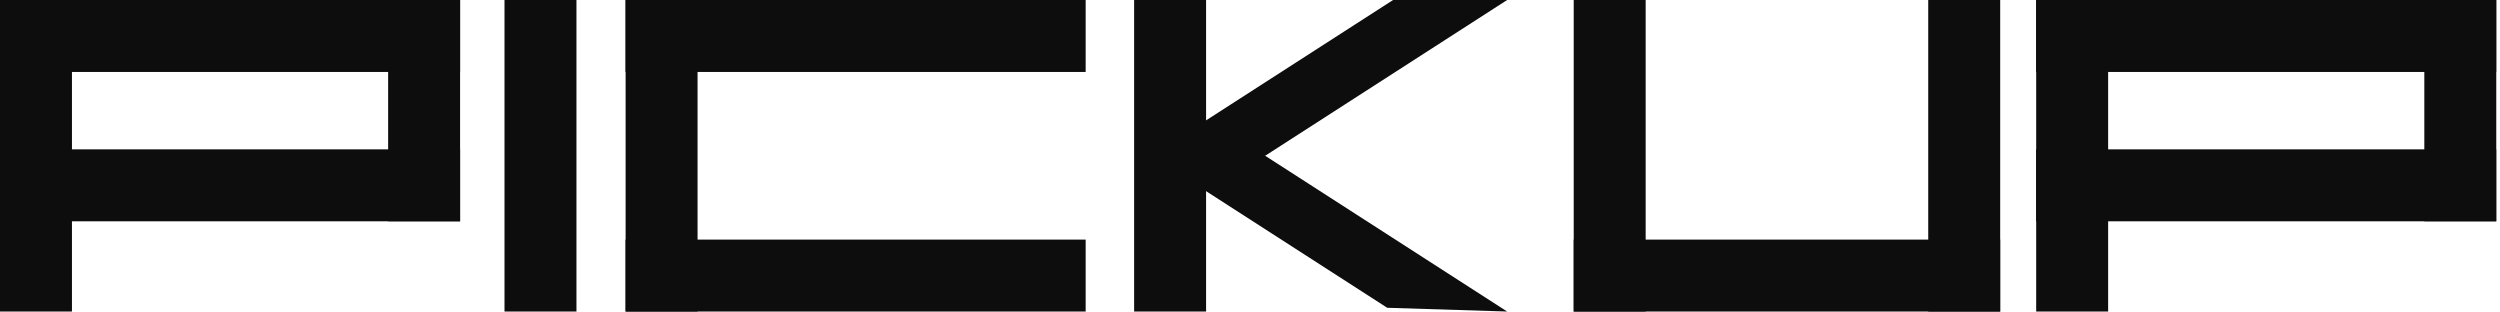
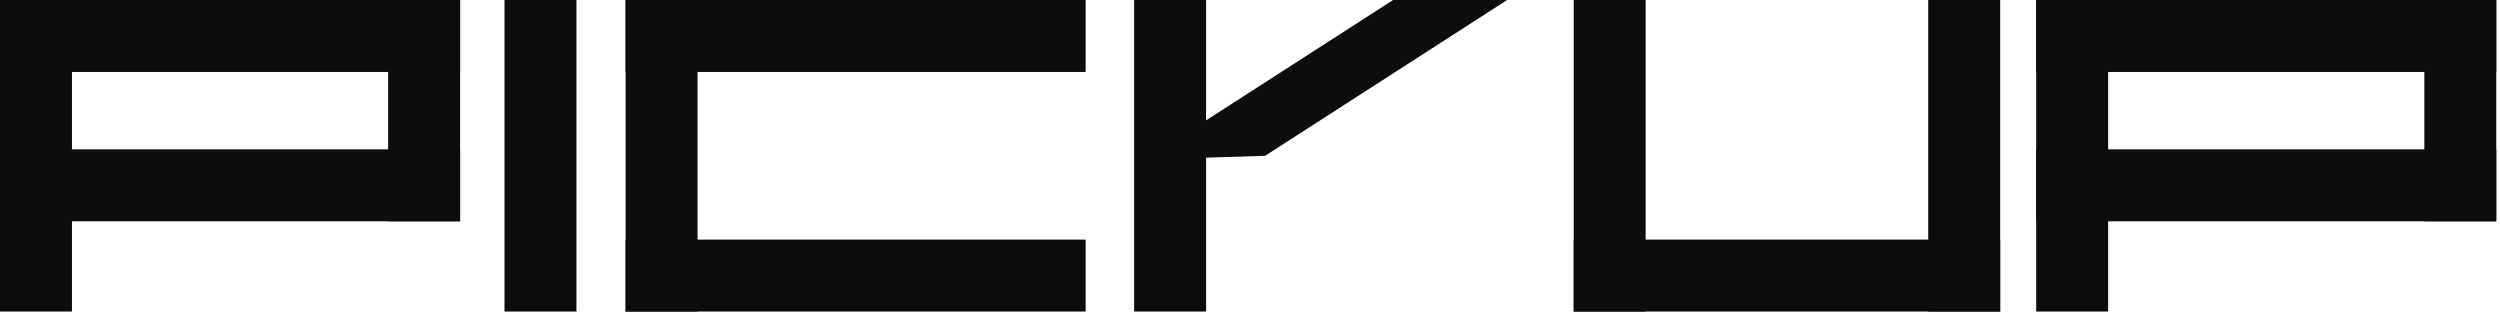
<svg xmlns="http://www.w3.org/2000/svg" width="321" height="40" viewBox="0 0 321 40" fill="none">
  <path d="M59.076 2.14818e-06H5.59422e-07V9.239H59.076V2.14818e-06Z" fill="#0D0D0D" />
  <path d="M139.399 2.14818e-06H80.323V9.239H139.399V2.14818e-06Z" fill="#0D0D0D" />
  <path d="M139.399 30.761H80.323V40H139.399V30.761Z" fill="#0D0D0D" />
  <path d="M59.076 19.176H5.59422e-07V28.415H59.076V19.176Z" fill="#0D0D0D" />
  <path d="M256.824 30.761H202.065V40H256.824V30.761Z" fill="#0D0D0D" />
  <path d="M9.239 40V2.55096e-06L5.59422e-07 2.14818e-06L0 40H9.239Z" fill="#0D0D0D" />
  <path d="M147.048 20.484L178.871 2.14818e-06H193.518L162.446 20.003L147.048 20.484Z" fill="#0D0D0D" />
-   <path d="M193.518 40L161.695 19.516H147.048L178.12 39.519L193.518 40Z" fill="#0D0D0D" />
  <path d="M74.017 40V1.61113e-06H64.778V40H74.017Z" fill="#0D0D0D" />
  <path d="M154.861 40V4.65439e-06H145.622V40H154.861Z" fill="#0D0D0D" />
  <path d="M89.567 40V1.61113e-06H80.329V40H89.567Z" fill="#0D0D0D" />
  <path d="M211.304 40V2.14818e-06H202.065V40H211.304Z" fill="#0D0D0D" />
  <path d="M256.824 40V0H247.585V40H256.824Z" fill="#0D0D0D" />
  <path d="M59.076 28.415V2.14818e-06L49.837 2.50621e-06V28.415L59.076 28.415Z" fill="#0D0D0D" />
  <path d="M320.516 2.14818e-06H261.44V9.239H320.516V2.14818e-06Z" fill="#0D0D0D" />
  <path d="M320.516 19.176H261.44V28.415H320.516V19.176Z" fill="#0D0D0D" />
  <path d="M270.685 40V2.86424e-06H261.446V40H270.685Z" fill="#0D0D0D" />
  <path d="M320.522 28.415V7.1606e-07H311.283V28.415H320.522Z" fill="#0D0D0D" />
</svg>